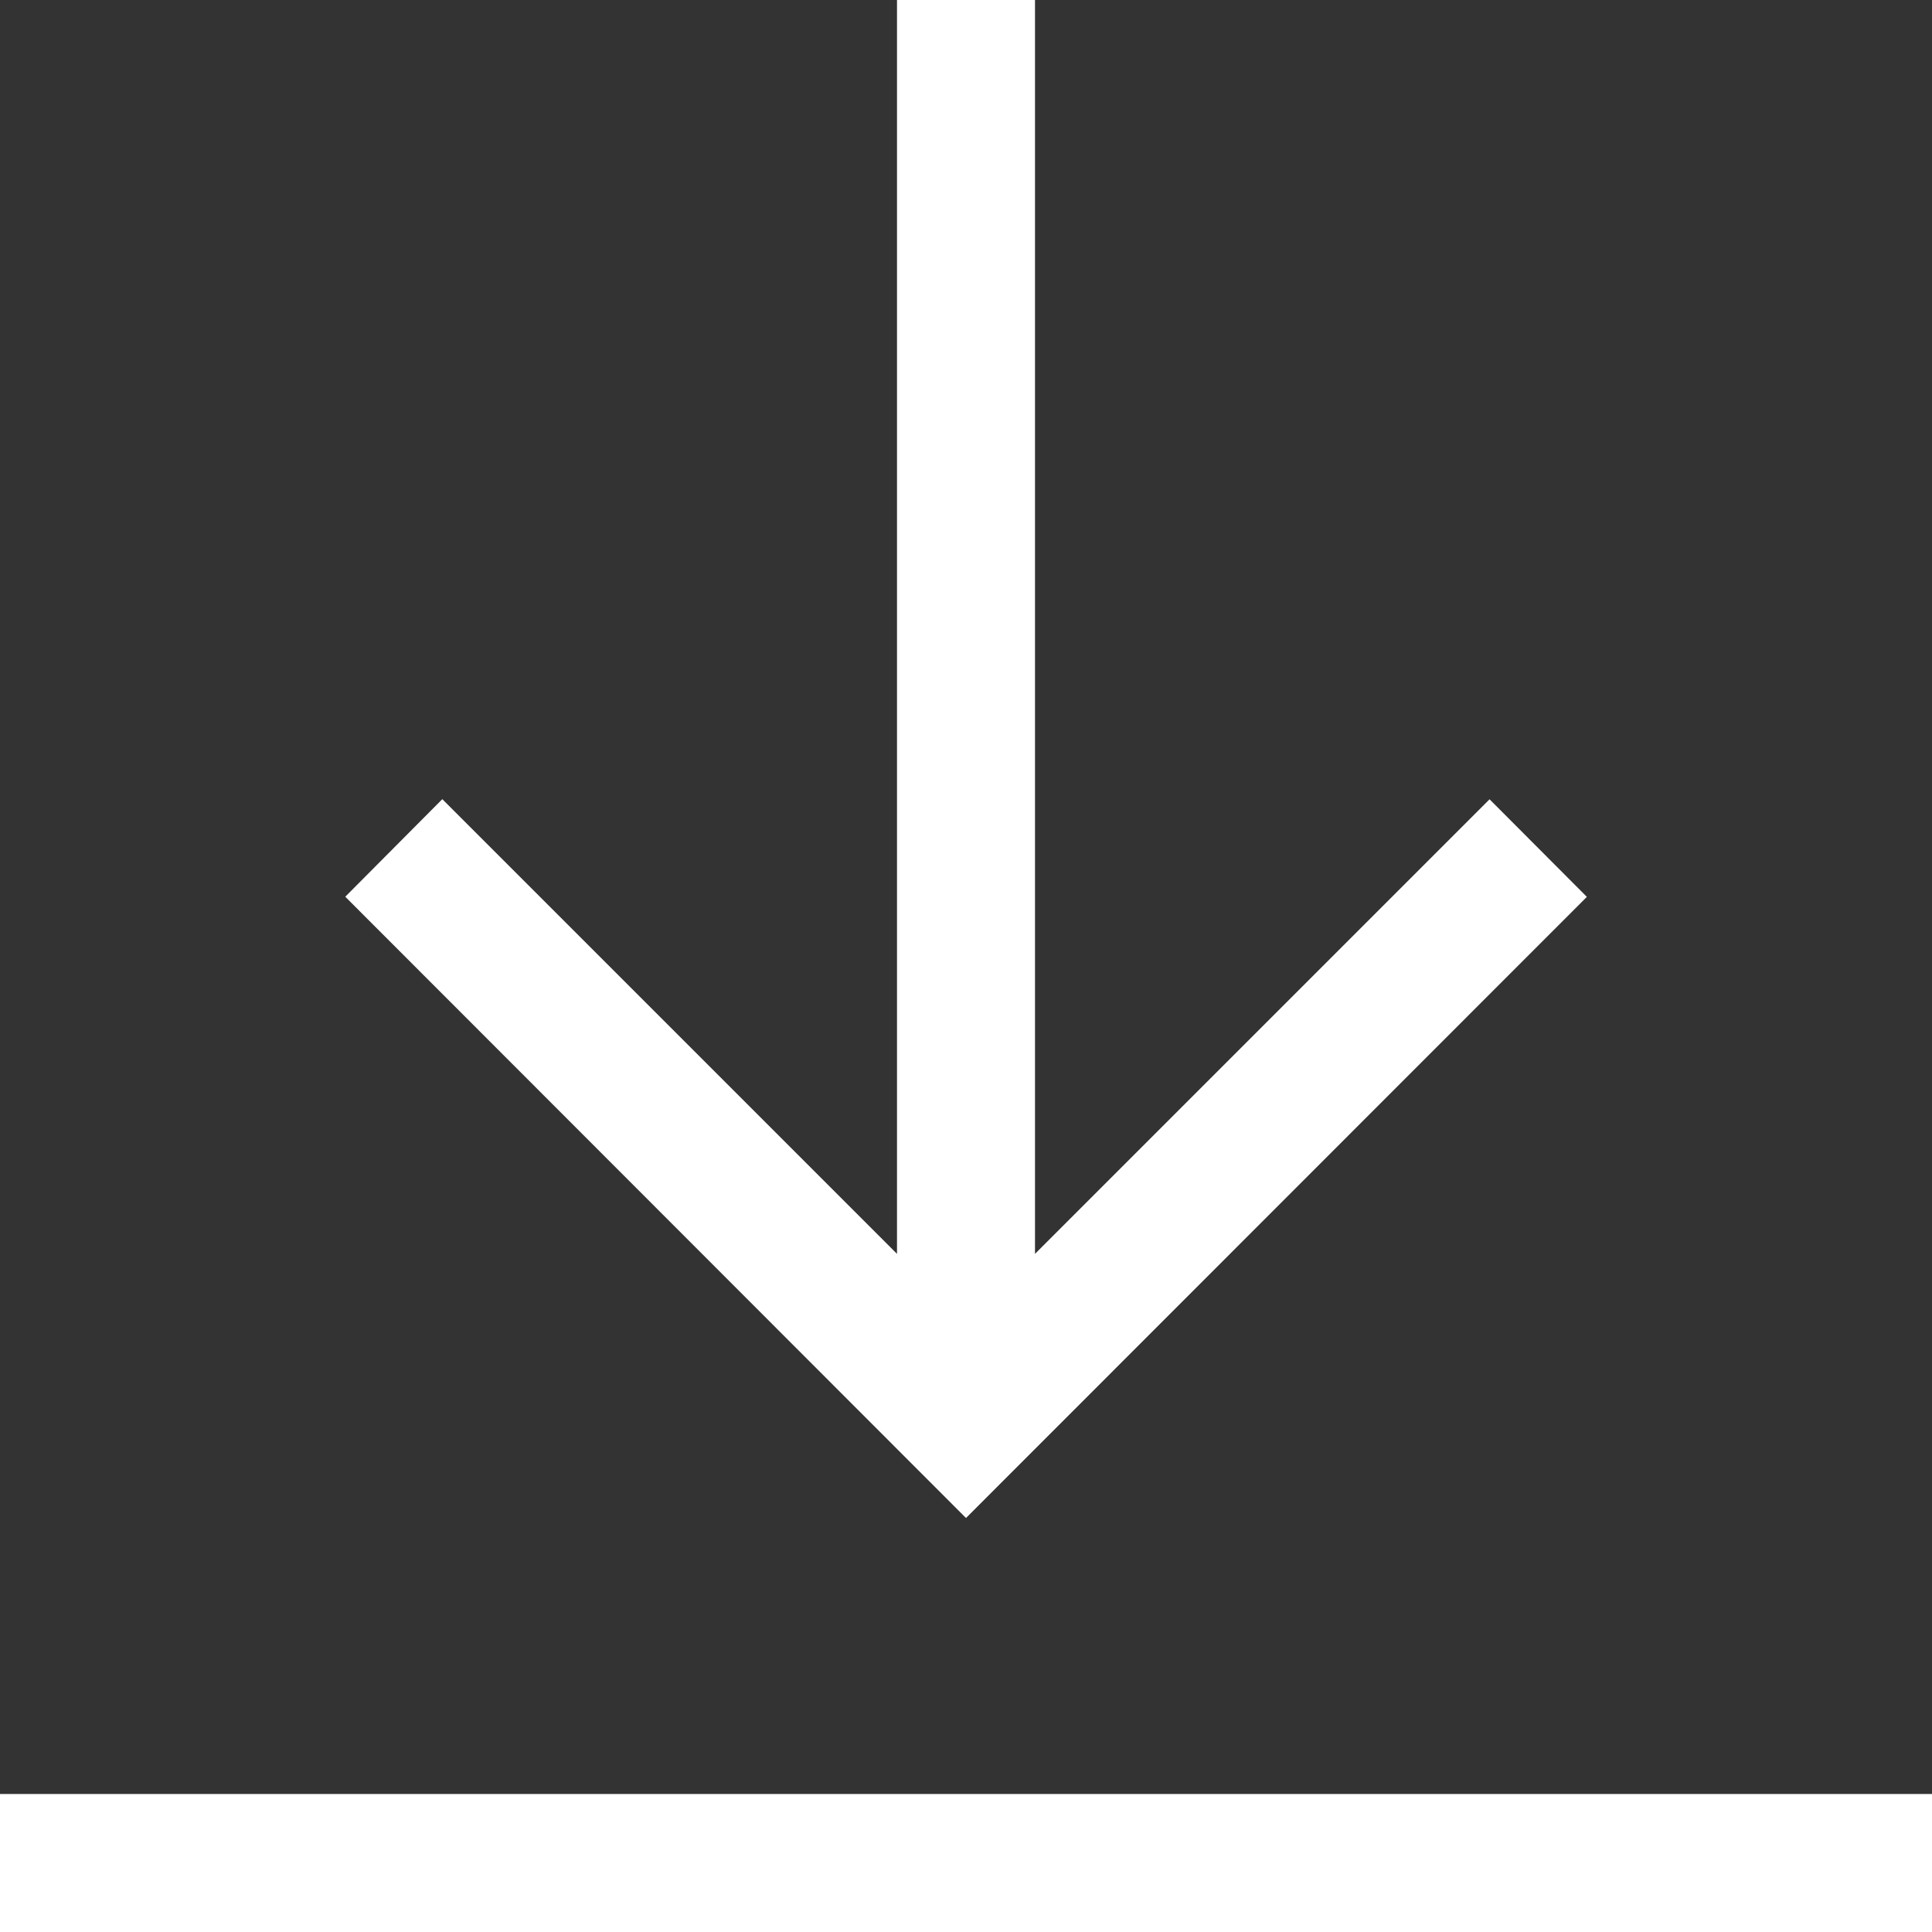
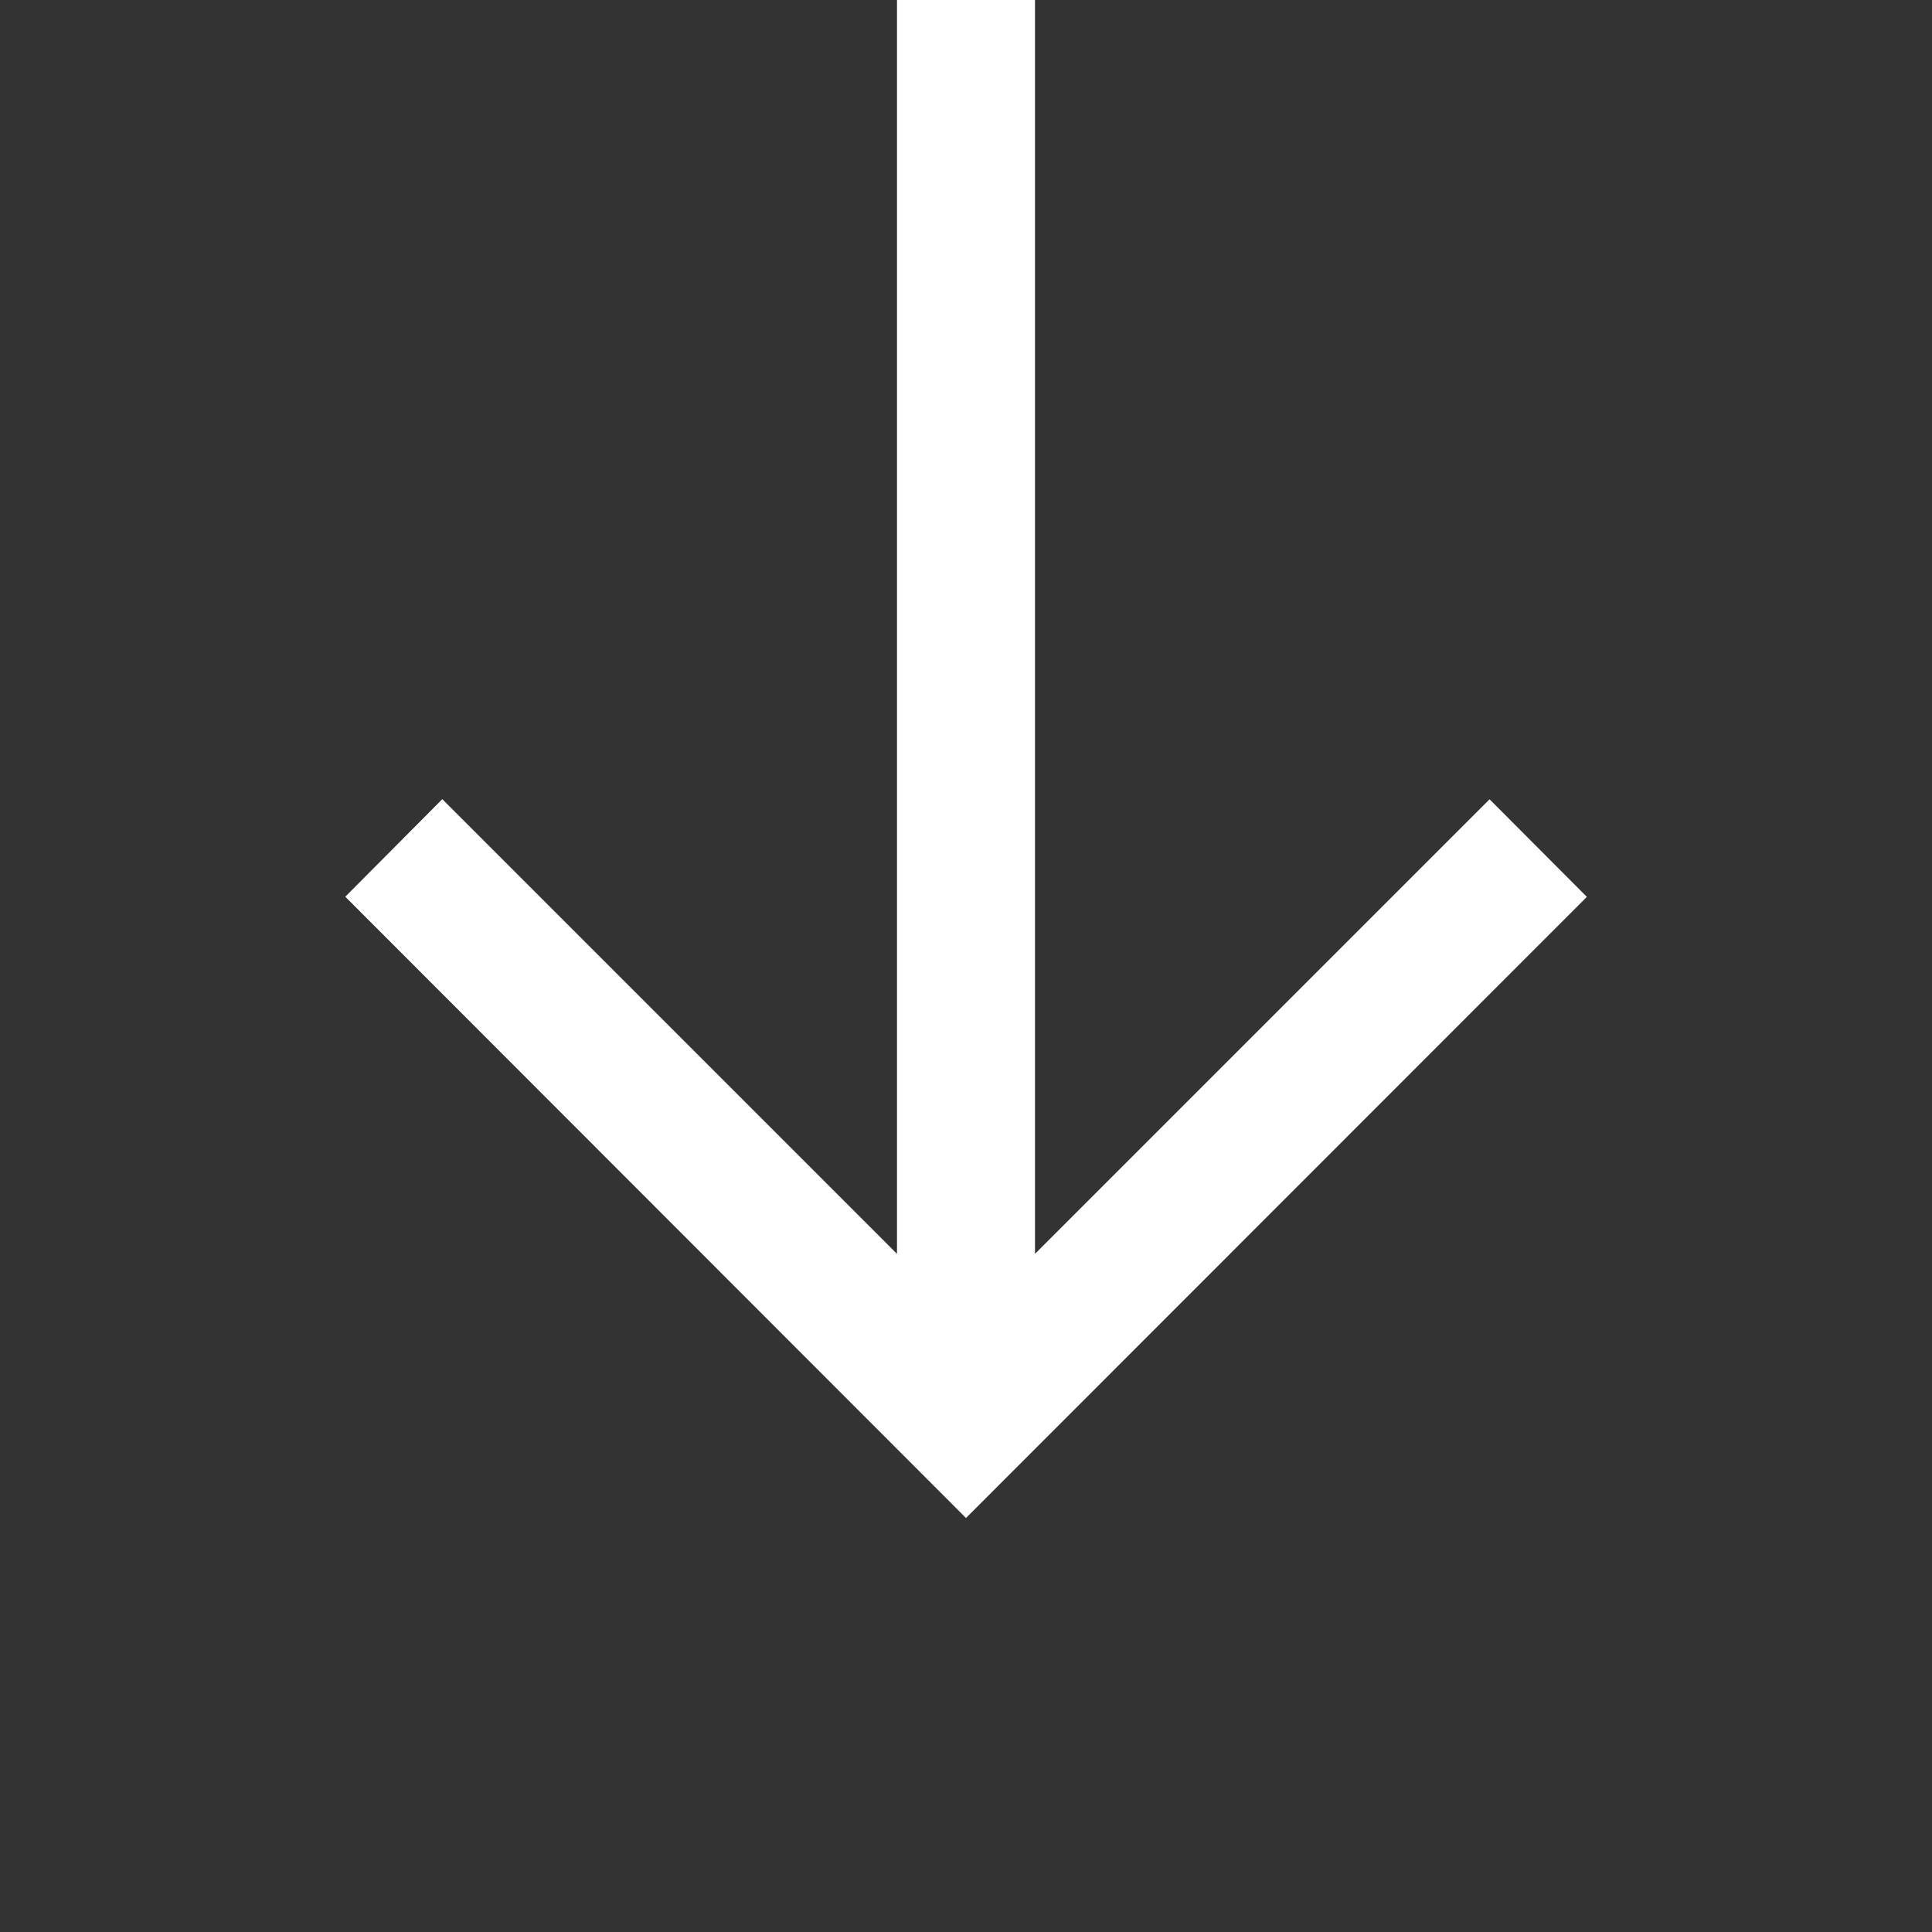
<svg xmlns="http://www.w3.org/2000/svg" id="Capa_1" enable-background="new 0 0 482.239 482.239" height="512px" viewBox="0 0 482.239 482.239" width="512px" class="">
  <rect x="0" y="0" width="482.239" height="482.239" fill="#333333" stroke="none" />
  <g>
-     <path d="m0 447.793h482.239v34.446h-482.239z" data-original="#000000" class="active-path" data-old_color="#000000" fill="#FFFFFF" />
    <path d="m396.091 223.863-24.287-24.354-113.462 113.462v-312.971h-34.446v312.971l-113.495-113.496-24.22 24.354 154.938 155.073z" data-original="#000000" class="active-path" data-old_color="#000000" fill="#FFFFFF" />
  </g>
</svg>